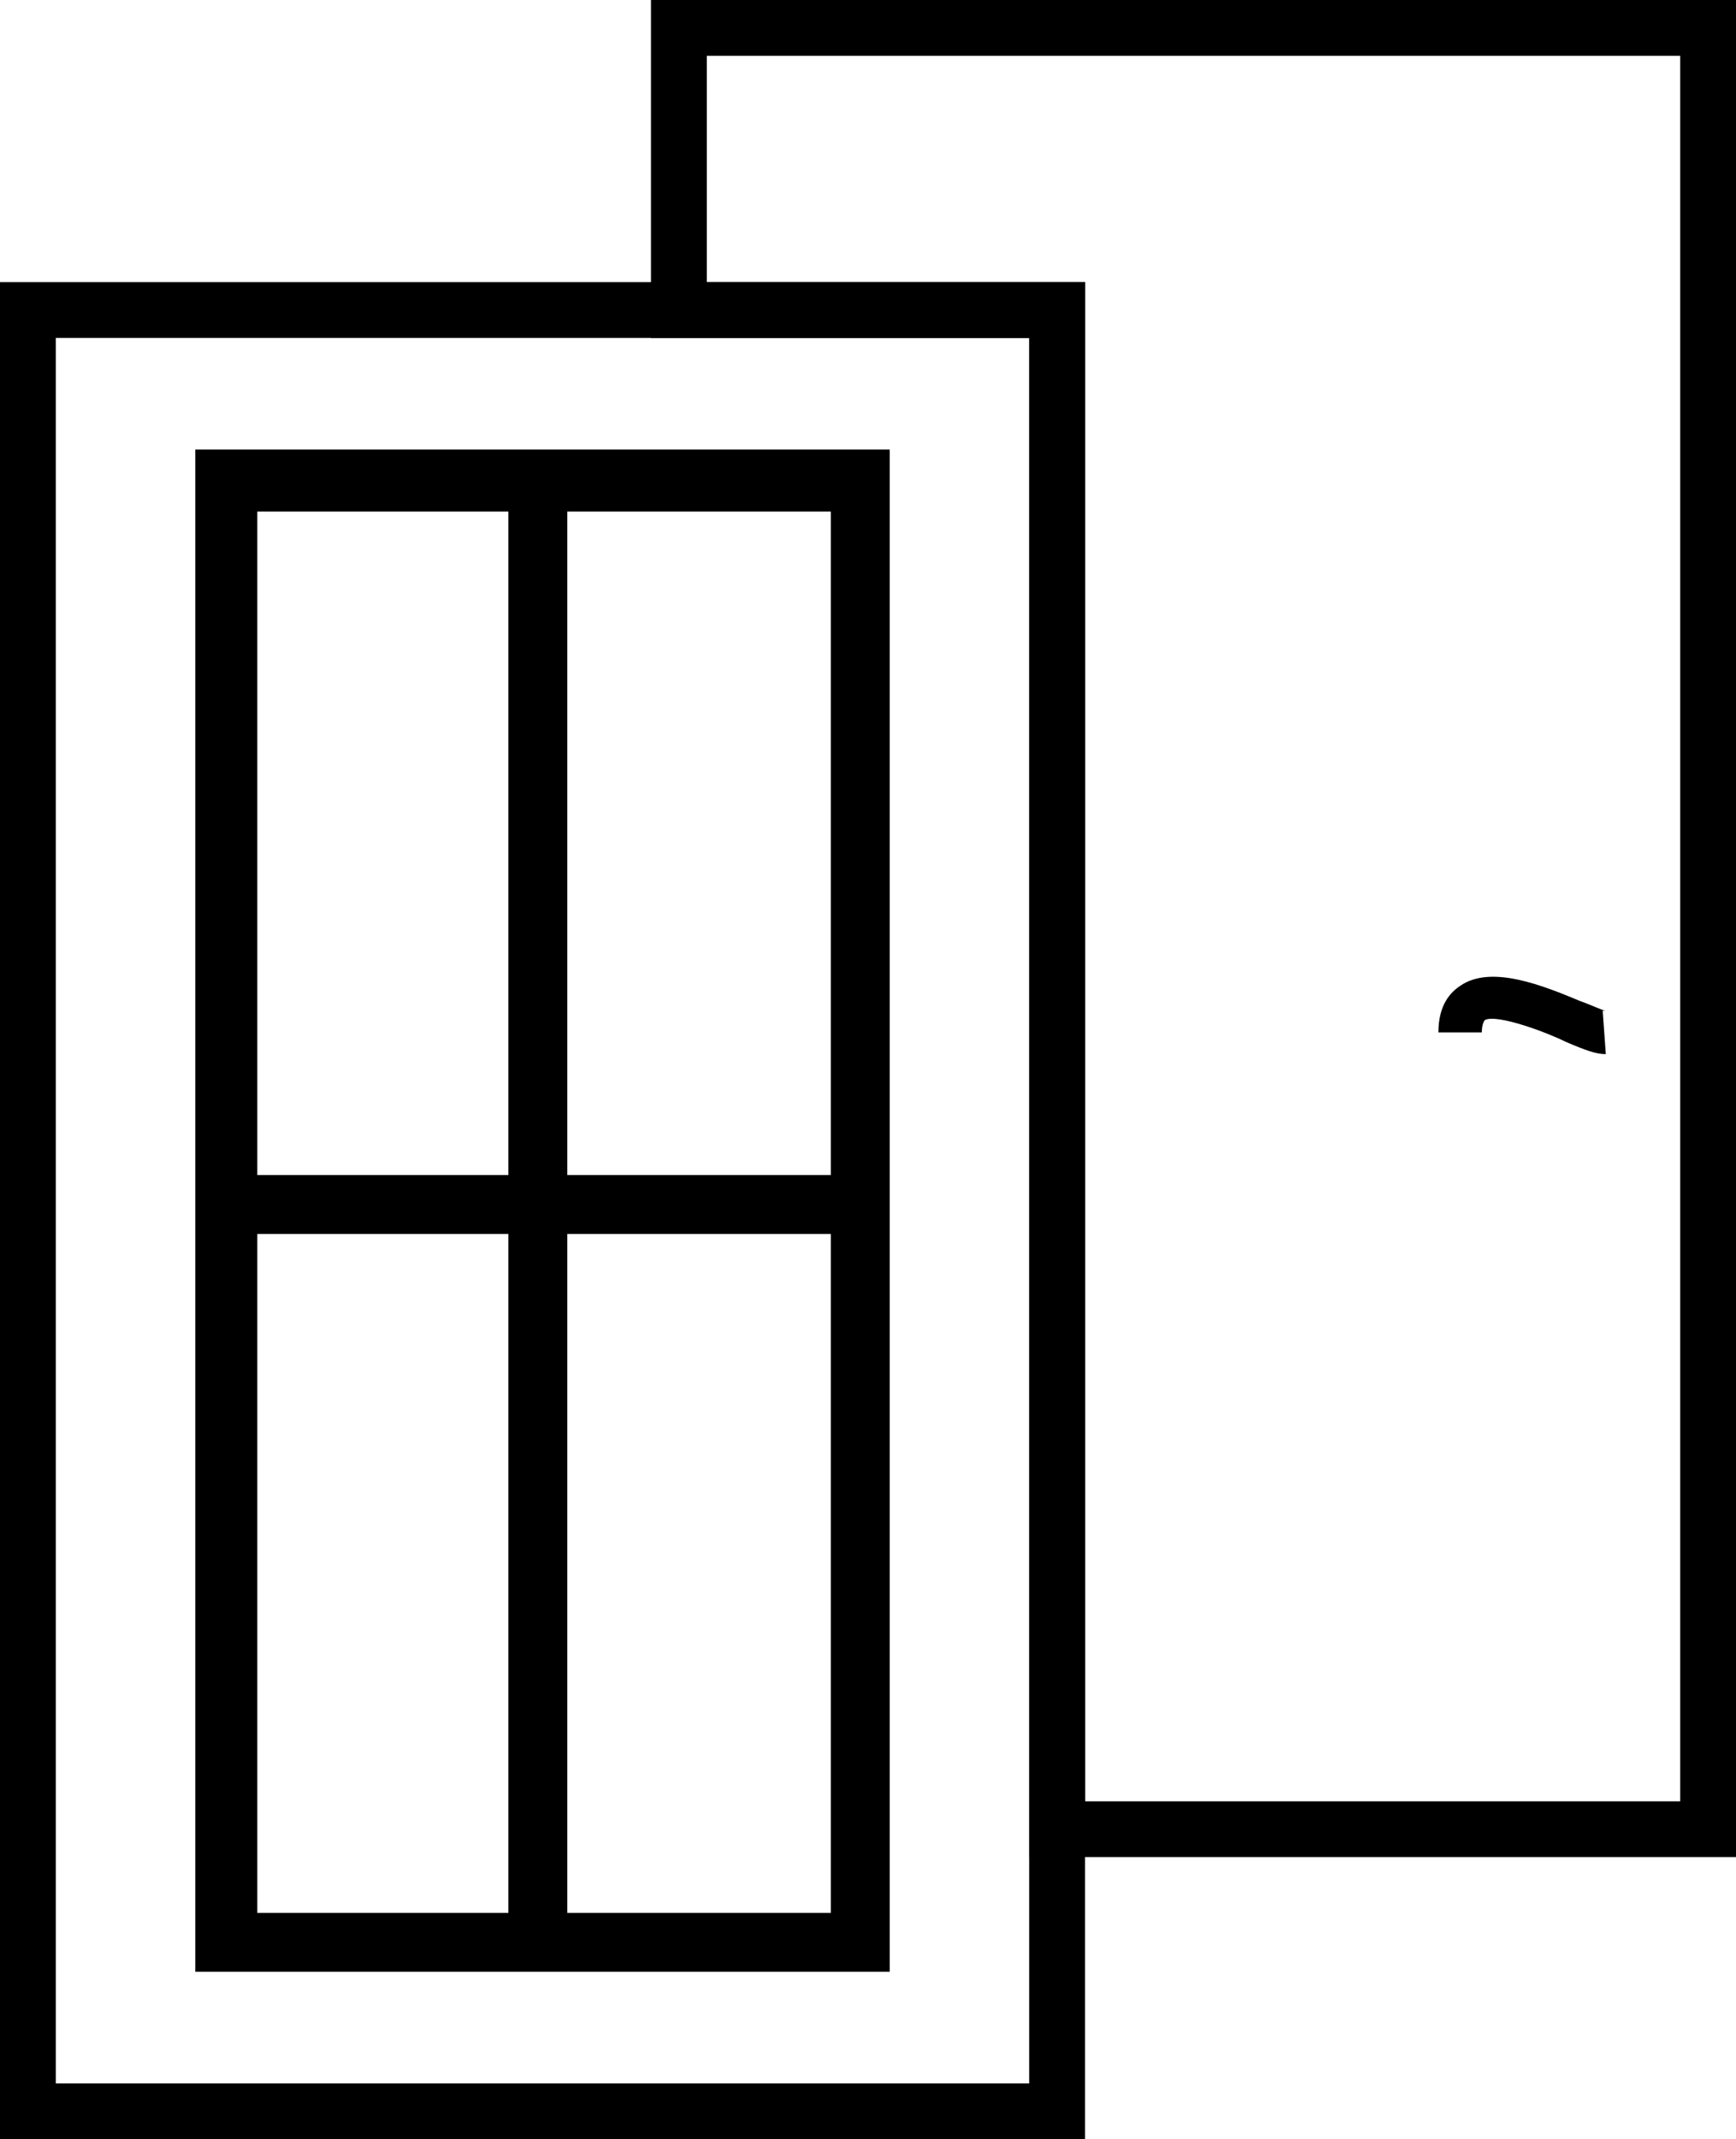
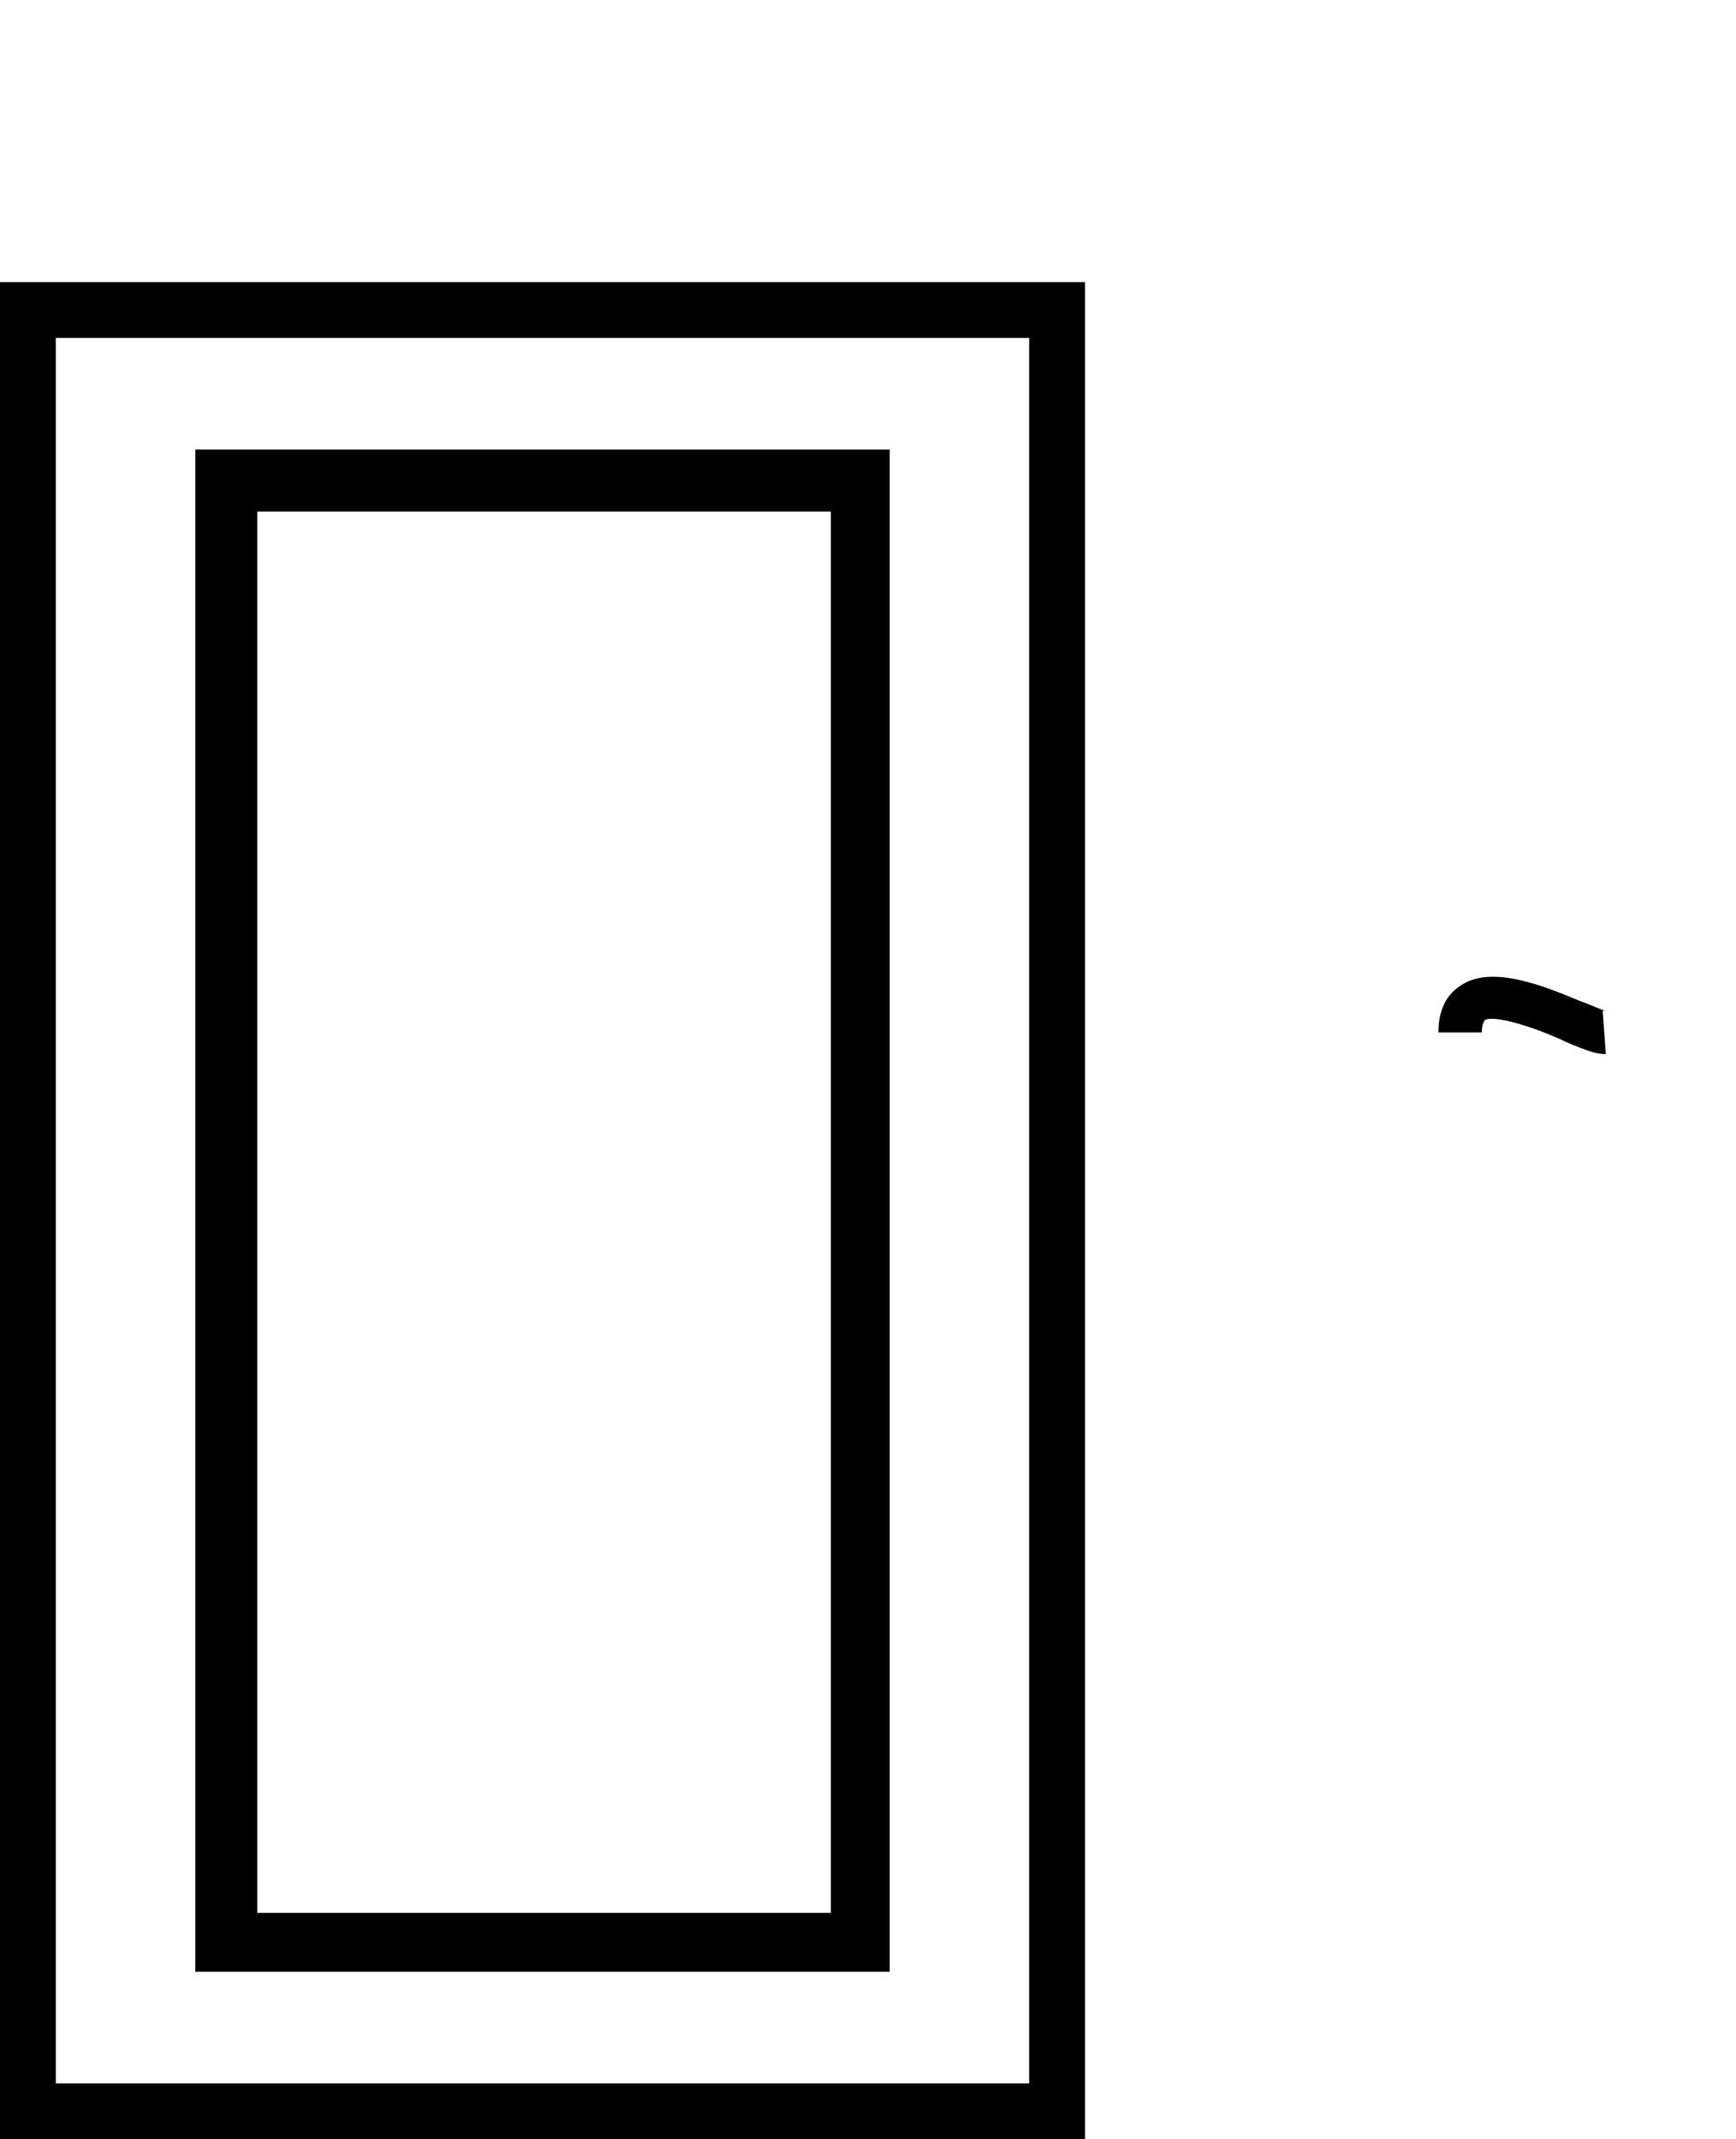
<svg xmlns="http://www.w3.org/2000/svg" version="1.1" id="Calque_1" x="0px" y="0px" viewBox="0 0 56 69" style="enable-background:new 0 0 56 69;" xml:space="preserve">
  <g>
    <g>
      <path d="M28.7,63.6H6.3V14.5h22.4C28.7,14.5,28.7,63.6,28.7,63.6z M8.3,61.7h18.5V16.5H8.3V61.7z" />
    </g>
    <g>
-       <rect x="6.7" y="37.9" width="21.5" height="1.9" />
-     </g>
+       </g>
    <g>
-       <rect x="16.4" y="15.2" width="1.9" height="47.1" />
-     </g>
+       </g>
    <g>
      <path d="M35,69H0V9.1h35V69z M1.8,67.2h31.4V10.9H1.8V67.2z" />
    </g>
    <g>
-       <path d="M56,59.9H33.2v-49H21V0h35V59.9z M35,58.1h19.2V1.8H22.8v7.3H35V58.1z" />
-     </g>
+       </g>
    <g>
      <path d="M51.8,34c-0.3,0-0.6-0.1-1.3-0.4c-0.6-0.3-2.2-0.9-2.6-0.7c0,0-0.1,0.1-0.1,0.4h-1.4c0-0.9,0.4-1.3,0.7-1.5    c1-0.7,2.7,0,3.9,0.5c0.3,0.1,0.7,0.3,0.8,0.3c0,0,0,0-0.1,0L51.8,34L51.8,34z" />
    </g>
  </g>
</svg>